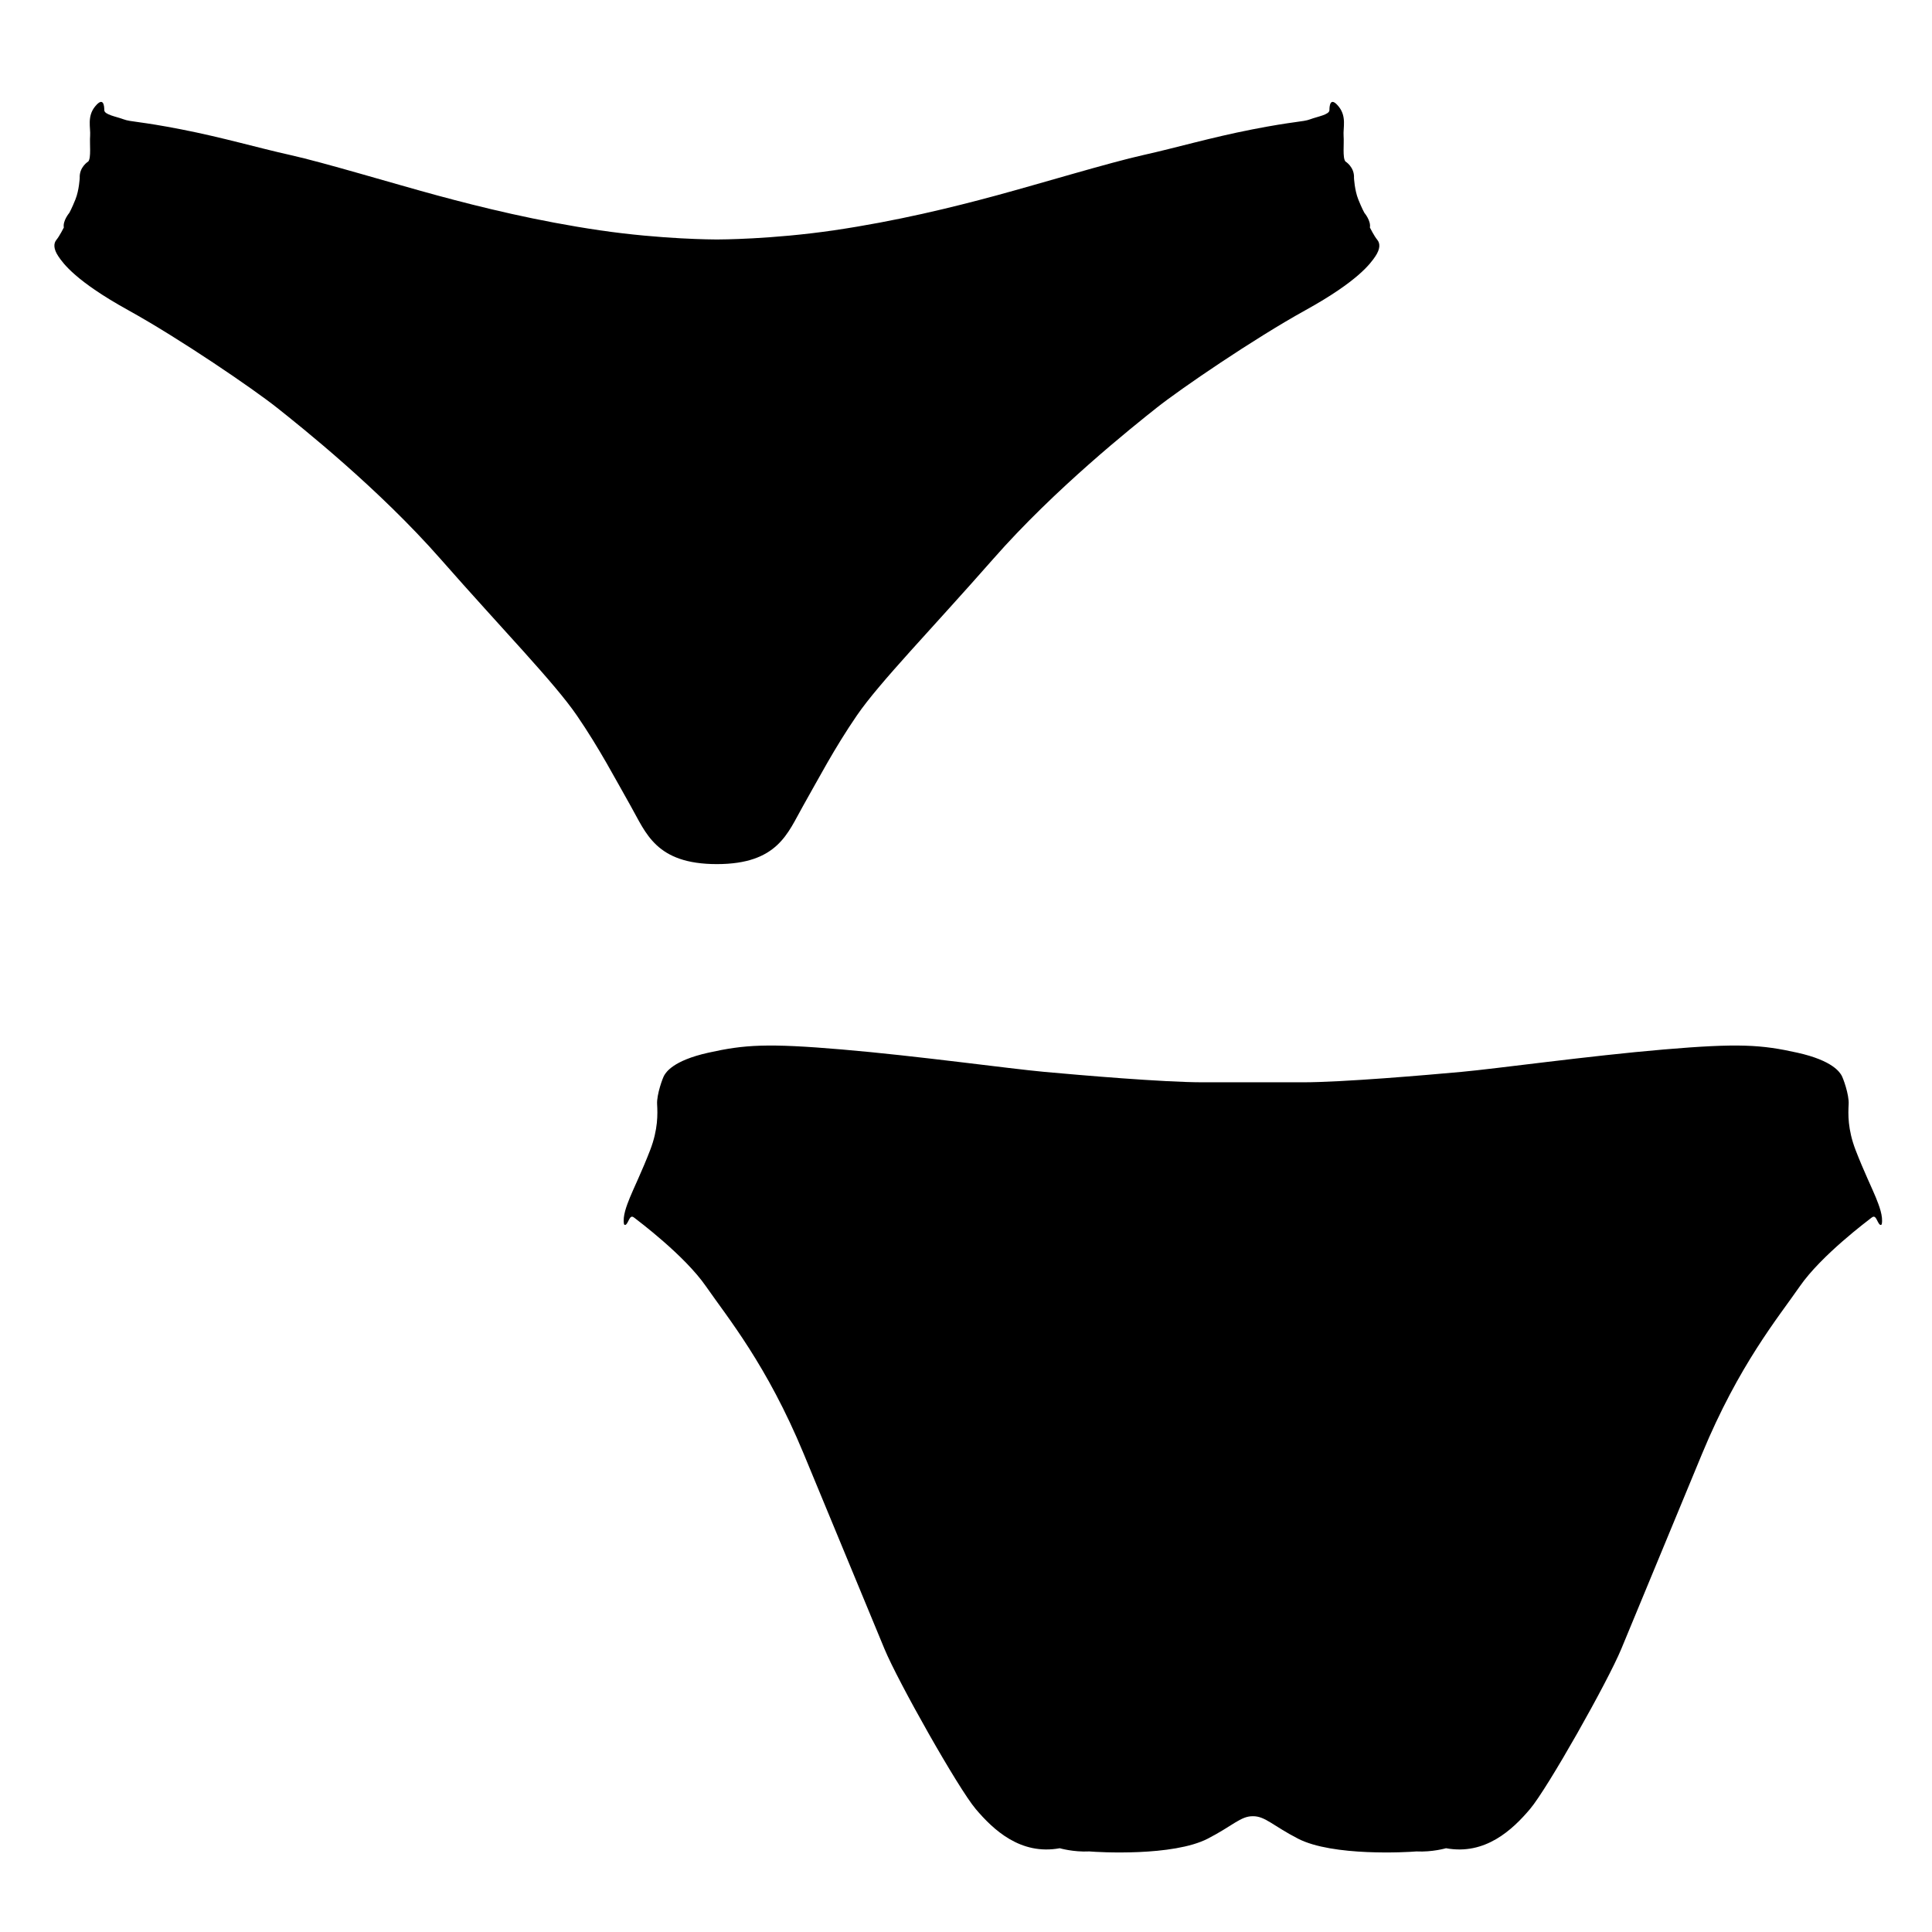
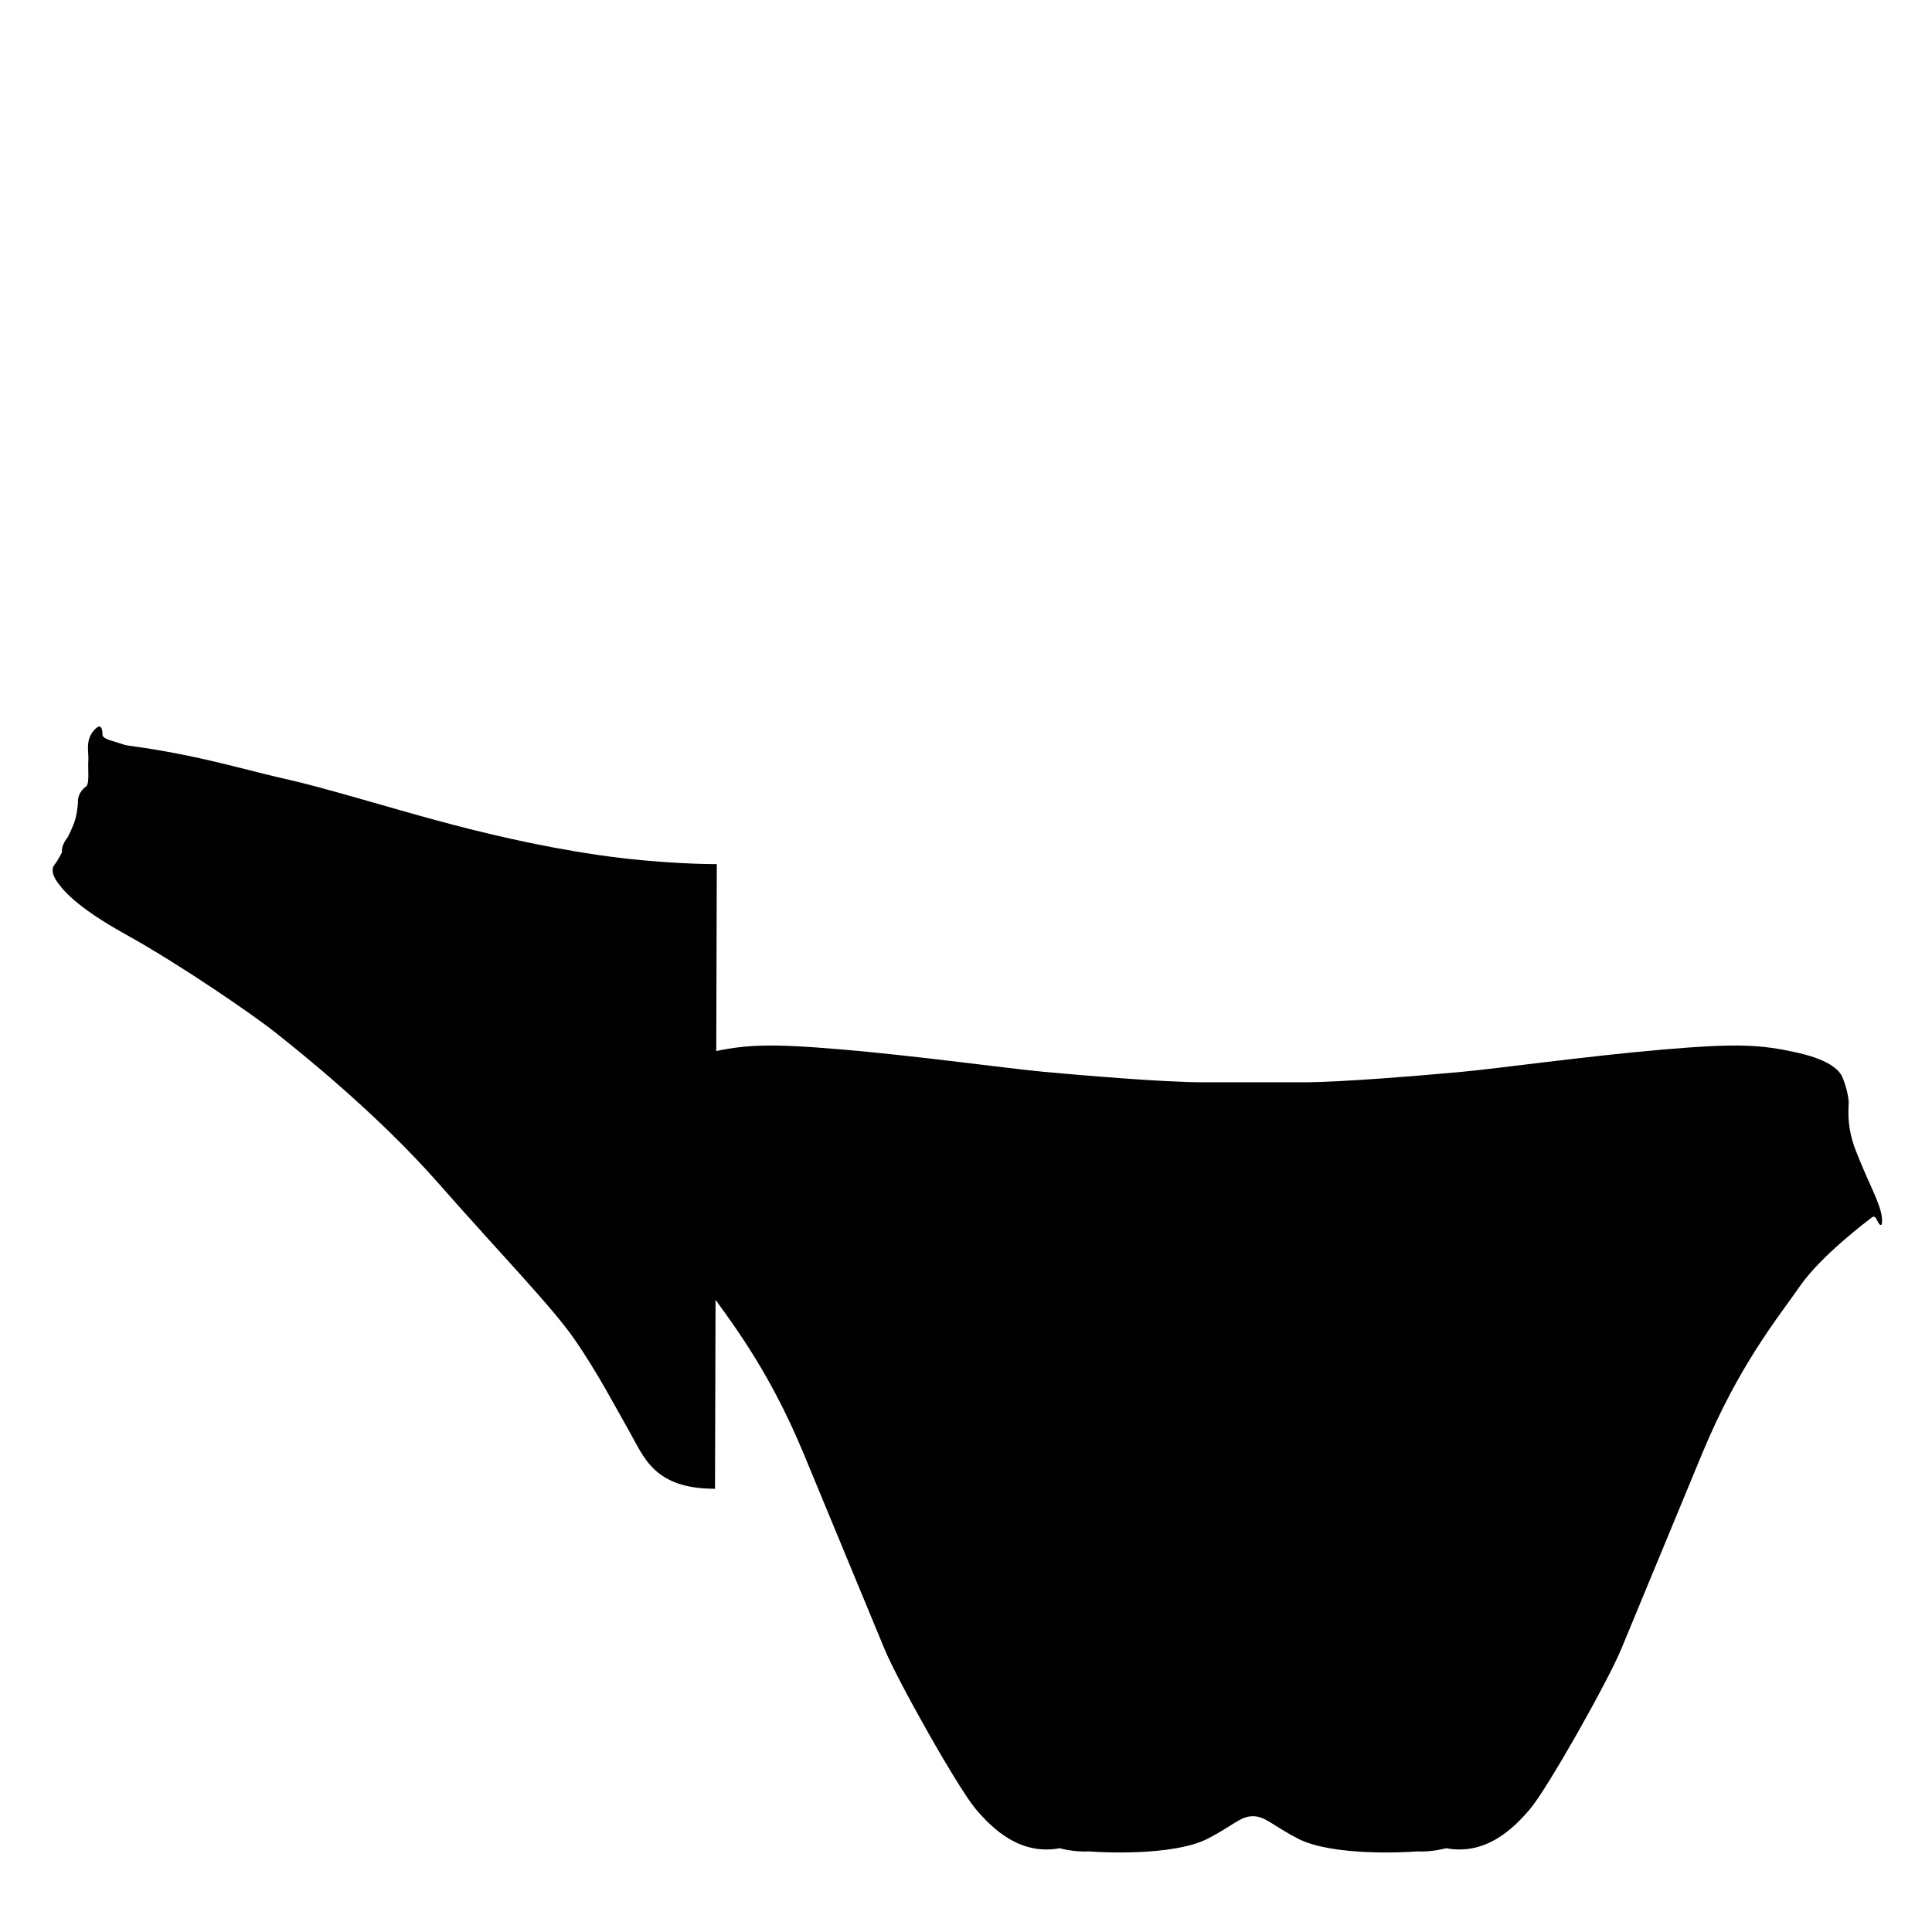
<svg xmlns="http://www.w3.org/2000/svg" xml:space="preserve" width="145px" height="145px" version="1.1" style="shape-rendering:geometricPrecision; text-rendering:geometricPrecision; image-rendering:optimizeQuality; fill-rule:evenodd; clip-rule:evenodd" viewBox="0 0 785417 785417">
  <defs>
    <style type="text/css">
   
    .fil1 {fill:none}
    .fil0 {fill:black;fill-rule:nonzero}
   
  </style>
  </defs>
  <g id="bkb-preview">
-     <path class="fil0" d="M291397 351286c24860,0 28838,-12679 35053,-23617 6215,-10939 12678,-23369 21877,-36793 9198,-13425 30329,-35053 55438,-63642 25108,-28589 56680,-53698 66376,-61404 9695,-7707 39527,-28092 60658,-39776 21131,-11685 26352,-18894 28341,-21877 1989,-2983 1989,-5221 746,-6712 -1243,-1492 -2984,-4972 -2984,-4972 498,-2735 -2237,-5967 -2237,-5967 0,0 -994,-1740 -2486,-5469 -1492,-3729 -1740,-8701 -1740,-8701 248,-4475 -3481,-6712 -3481,-6712 -1243,-1492 -497,-7210 -745,-10441 -249,-3232 1330,-7828 -2026,-11929 -3356,-4102 -3729,-373 -3729,1491 0,1865 -4847,2610 -7830,3729 -2983,1119 -6339,746 -23492,4102 -17152,3356 -30949,7457 -44373,10440 -13424,2983 -41763,11560 -59661,16407 -17898,4848 -40644,10441 -66000,14170 -25356,3729 -46983,3729 -46983,3729l-1386 0c0,0 -21627,0 -46983,-3729 -25356,-3729 -48102,-9322 -66000,-14170 -17898,-4847 -46237,-13424 -59661,-16407 -13424,-2983 -27221,-7084 -44373,-10440 -17153,-3356 -20508,-2983 -23492,-4102 -2983,-1119 -7830,-1864 -7830,-3729 0,-1864 -373,-5593 -3729,-1491 -3356,4101 -1777,8697 -2026,11929 -248,3231 498,8949 -745,10441 0,0 -3729,2237 -3481,6712 0,0 -248,4972 -1740,8701 -1492,3729 -2486,5469 -2486,5469 0,0 -2735,3232 -2237,5967 0,0 -1741,3480 -2984,4972 -1243,1491 -1243,3729 746,6712 1989,2983 7209,10192 28341,21877 21131,11684 50963,32069 60658,39776 9695,7706 41268,32815 66376,61404 25109,28589 46240,50217 55438,63642 9198,13424 15662,25854 21877,36793 6215,10938 10193,23617 35053,23617l-58 0z" />
+     <path class="fil0" d="M291397 351286l-1386 0c0,0 -21627,0 -46983,-3729 -25356,-3729 -48102,-9322 -66000,-14170 -17898,-4847 -46237,-13424 -59661,-16407 -13424,-2983 -27221,-7084 -44373,-10440 -17153,-3356 -20508,-2983 -23492,-4102 -2983,-1119 -7830,-1864 -7830,-3729 0,-1864 -373,-5593 -3729,-1491 -3356,4101 -1777,8697 -2026,11929 -248,3231 498,8949 -745,10441 0,0 -3729,2237 -3481,6712 0,0 -248,4972 -1740,8701 -1492,3729 -2486,5469 -2486,5469 0,0 -2735,3232 -2237,5967 0,0 -1741,3480 -2984,4972 -1243,1491 -1243,3729 746,6712 1989,2983 7209,10192 28341,21877 21131,11684 50963,32069 60658,39776 9695,7706 41268,32815 66376,61404 25109,28589 46240,50217 55438,63642 9198,13424 15662,25854 21877,36793 6215,10938 10193,23617 35053,23617l-58 0z" />
    <path class="fil0" d="M509435 738347c4881,0 8134,3904 18221,9110 14131,7294 44575,5532 48154,5206 6507,326 12038,-1301 12038,-1301 15943,2928 27006,-7484 34163,-15943 7159,-8460 31561,-51733 37092,-65073 5531,-13340 17895,-43274 32862,-79389 14967,-36116 30910,-55312 39694,-68001 8785,-12689 27780,-26818 29108,-27879 1327,-1062 1725,-222 2698,1725 974,1947 1521,883 1521,883 651,-3254 -1085,-7592 -2386,-10846 -1302,-3254 -4989,-10846 -8243,-19306 -3254,-8460 -3037,-14750 -2820,-18655 217,-3905 -2308,-10843 -2959,-11819 -650,-976 -3253,-5857 -17895,-9110 -14641,-3254 -23751,-3905 -54336,-1302 -30584,2603 -68001,7809 -82317,9111 -14316,1301 -48154,4229 -64422,4229 -16268,0 -20824,0 -20824,0l1105 0c0,0 -4555,0 -20823,0 -16268,0 -50106,-2928 -64423,-4229 -14315,-1302 -51732,-6508 -82317,-9111 -30584,-2603 -39694,-1952 -54336,1302 -14641,3253 -17244,8134 -17895,9110 -651,976 -3175,7914 -2958,11819 217,3905 434,10195 -2820,18655 -3254,8460 -6942,16052 -8243,19306 -1302,3254 -3037,7592 -2386,10846 0,0 547,1064 1520,-883 974,-1947 1372,-2787 2699,-1725 1327,1061 20322,15190 29107,27879 8785,12689 24728,31885 39695,68001 14966,36115 27330,66049 32861,79389 5532,13340 29934,56613 37092,65073 7158,8459 18220,18871 34163,15943 0,0 5532,1627 12039,1301 3579,326 34022,2088 48154,-5206 10086,-5206 13340,-9110 18220,-9110l197 0z" />
-     <rect class="fil1" width="785417" height="785417" />
  </g>
</svg>